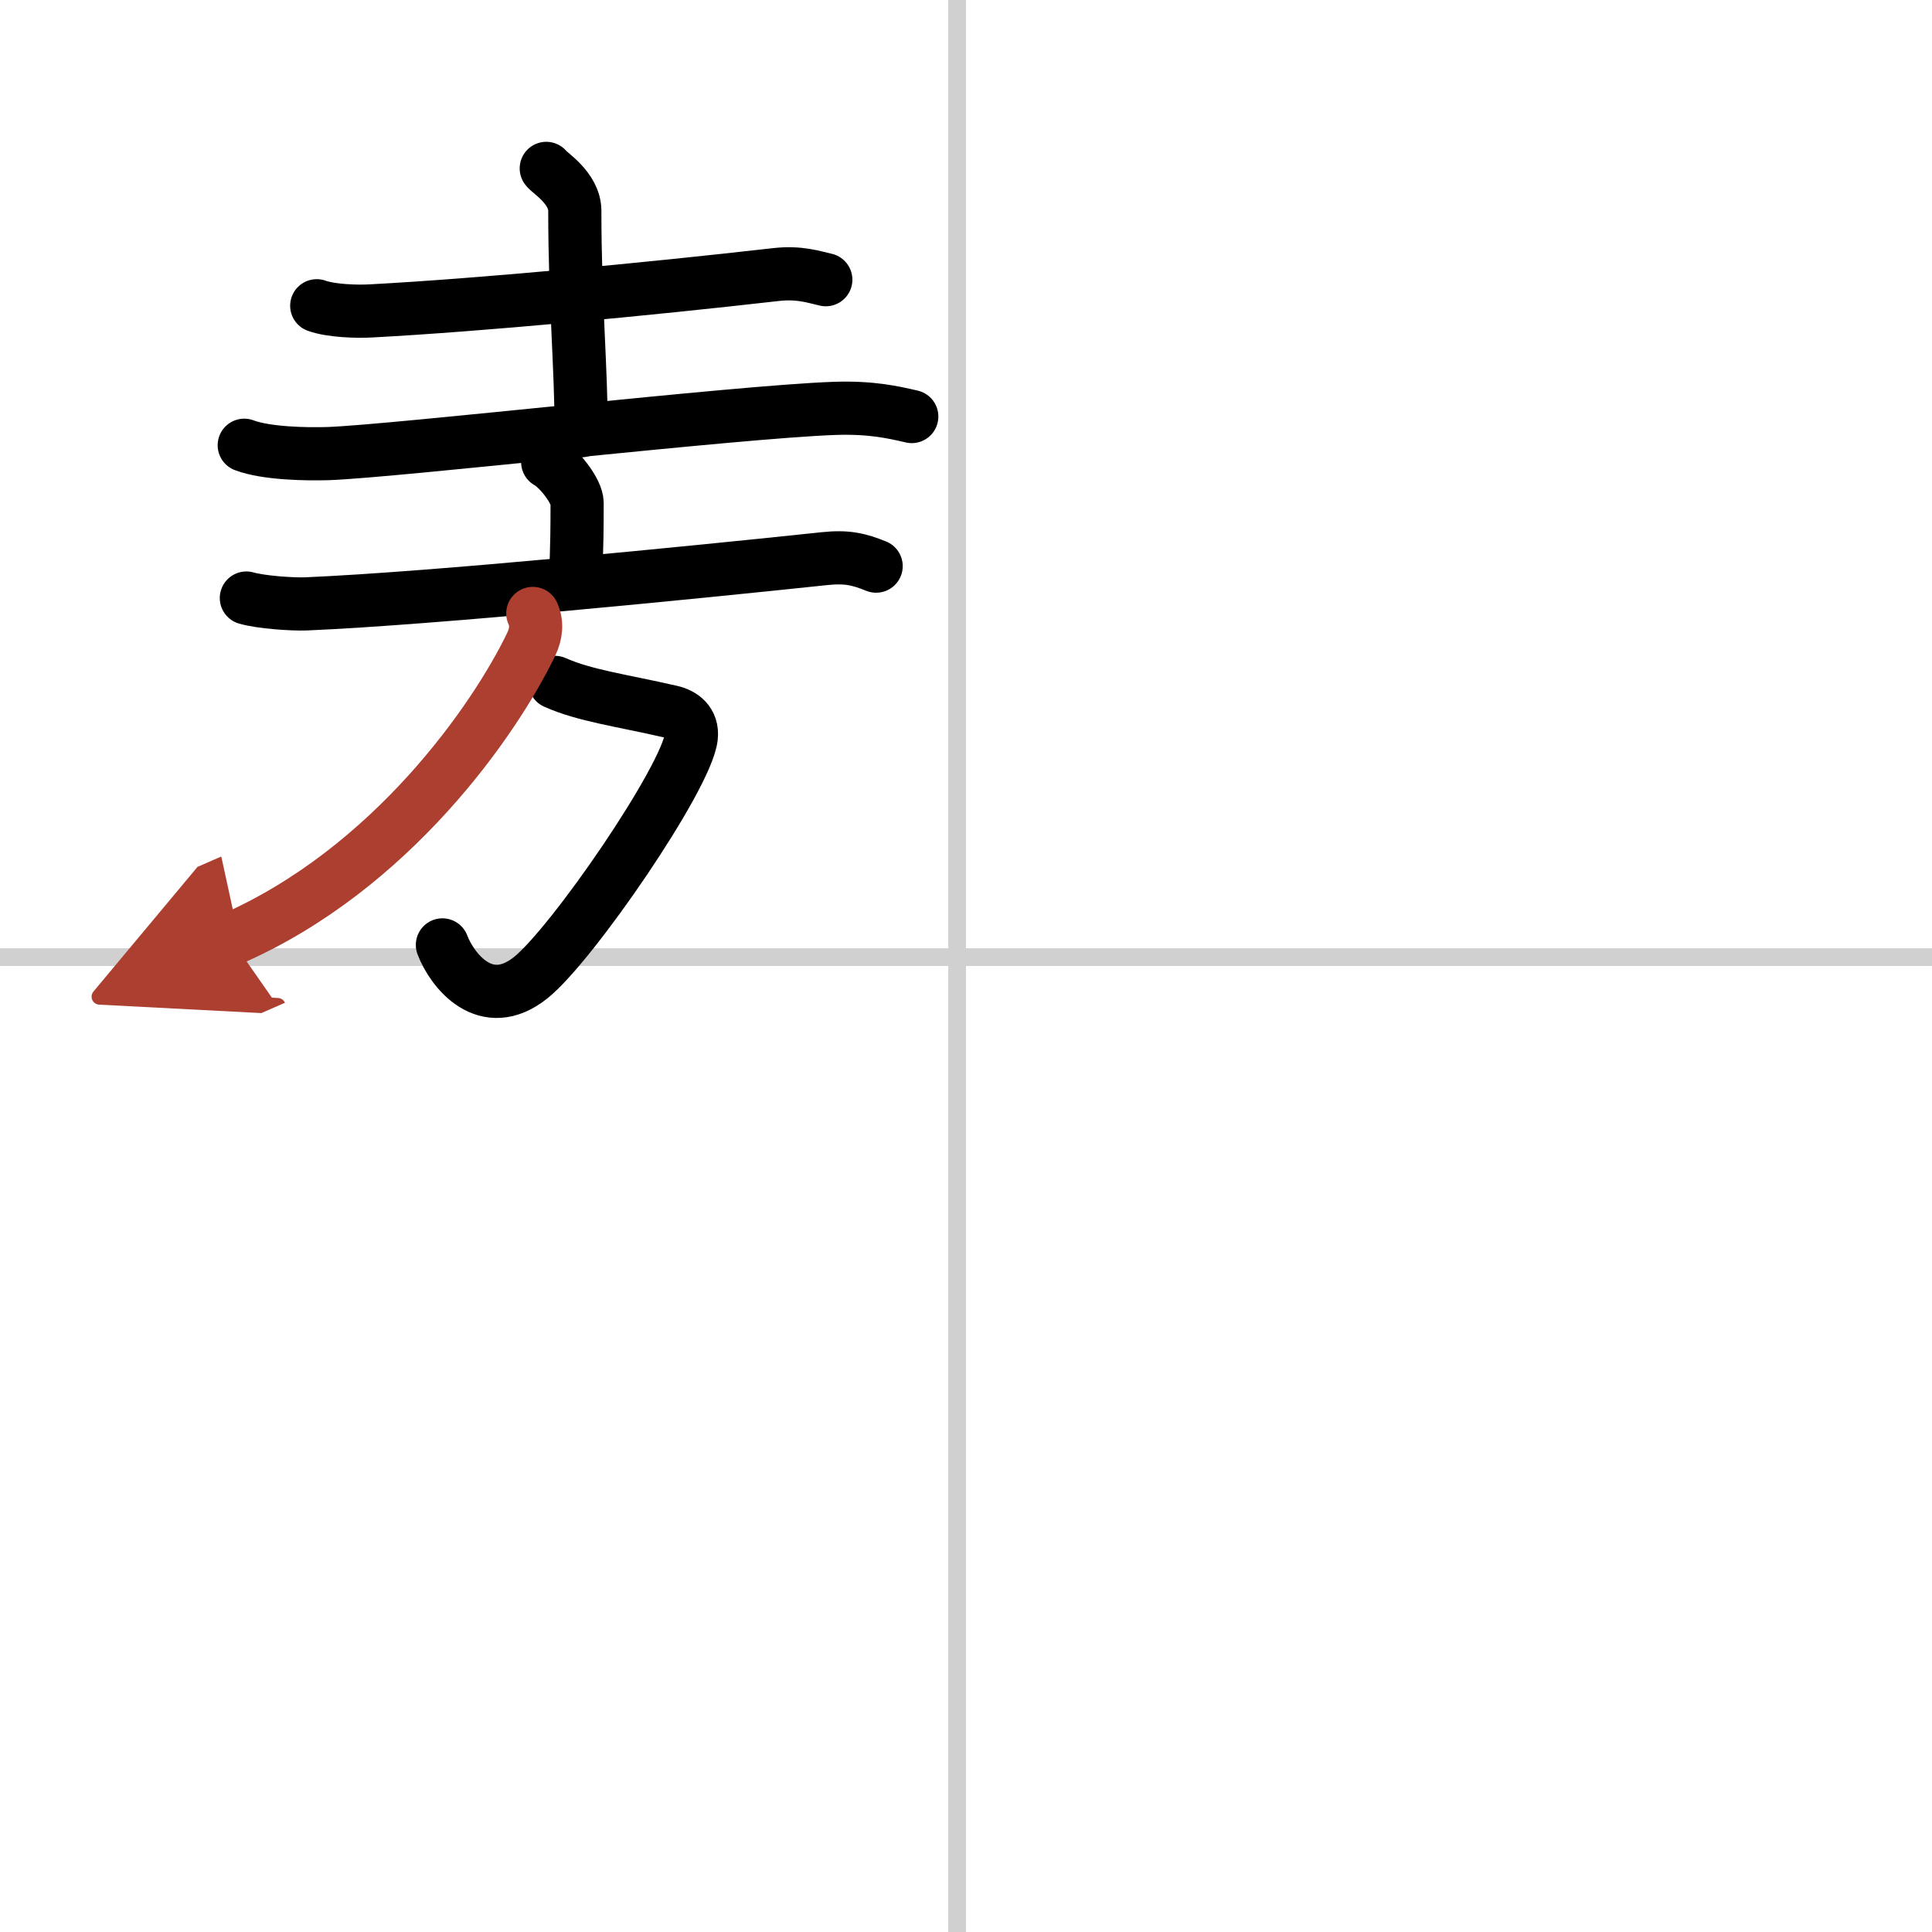
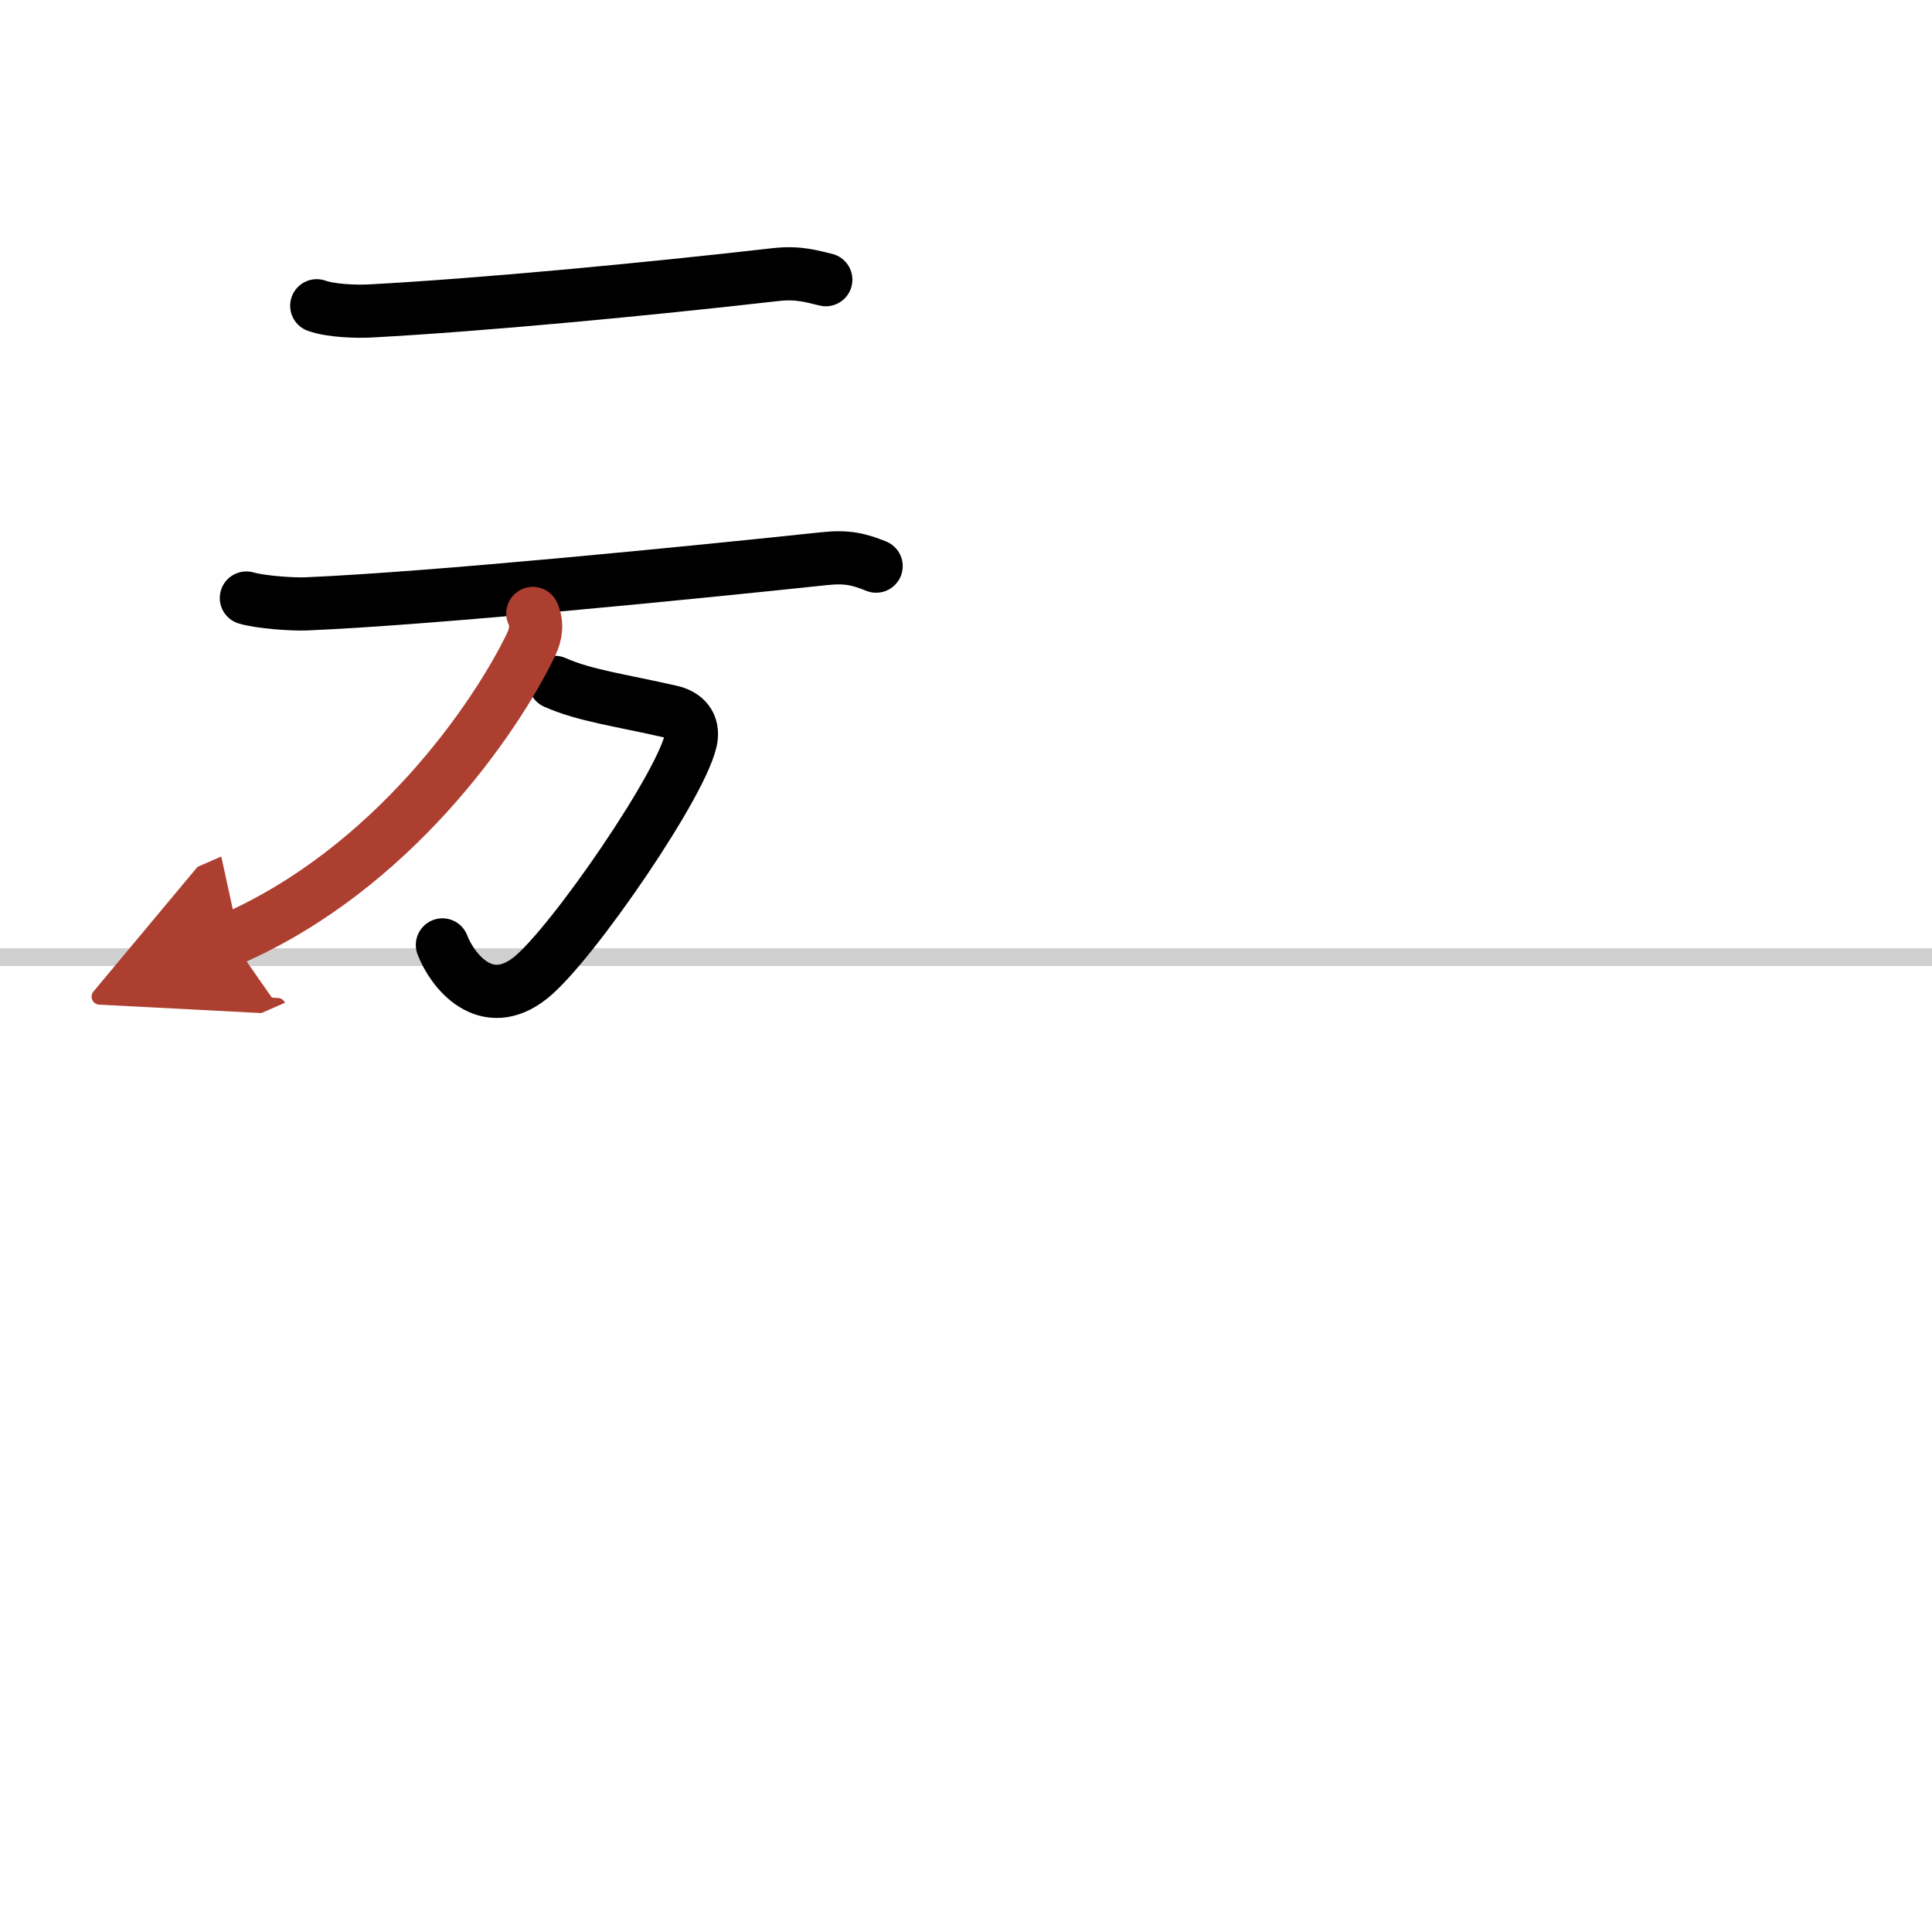
<svg xmlns="http://www.w3.org/2000/svg" width="400" height="400" viewBox="0 0 109 109">
  <defs>
    <marker id="a" markerWidth="4" orient="auto" refX="1" refY="5" viewBox="0 0 10 10">
      <polyline points="0 0 10 5 0 10 1 5" fill="#ad3f31" stroke="#ad3f31" />
    </marker>
  </defs>
  <g fill="none" stroke="#000" stroke-linecap="round" stroke-linejoin="round" stroke-width="3">
-     <rect width="100%" height="100%" fill="#fff" stroke="#fff" />
-     <line x1="54" x2="54" y2="109" stroke="#d0d0d0" stroke-width="1" />
    <line x2="109" y1="54" y2="54" stroke="#d0d0d0" stroke-width="1" />
    <path d="m17.87 17.25c0.8 0.29 2.27 0.34 3.08 0.29 6.15-0.33 15.37-1.2 22.83-2.05 1.33-0.15 2.14 0.14 2.81 0.29" />
-     <path d="m30.82 9.5c0.11 0.21 1.61 1.08 1.61 2.4 0 5.1 0.36 8.85 0.36 12.4" />
-     <path d="m13.78 25.12c1.24 0.47 3.52 0.51 4.76 0.47 3.91-0.15 23.06-2.36 28.55-2.55 2.07-0.07 3.31 0.22 4.35 0.46" />
-     <path d="m30.9 26.07c0.63 0.34 1.66 1.64 1.66 2.31 0 3.12-0.08 3.37-0.08 4.43" />
    <path d="m13.9 33.74c0.83 0.24 2.59 0.36 3.37 0.33 7.24-0.31 21.95-1.78 29.22-2.55 1.3-0.14 1.97 0.03 2.94 0.42" />
    <path d="m31.31 38.5c1.69 0.75 3.69 1 6.57 1.66 0.61 0.14 1.22 0.56 1.12 1.43-0.27 2.3-6.72 11.7-9.06 13.57-2.53 2.02-4.43-0.4-4.98-1.85" />
    <path d="m30.06 34.61c0.25 0.54 0.2 1.15-0.1 1.76-2.02 4.19-7.85 12.66-16.92 16.62" marker-end="url(#a)" stroke="#ad3f31" />
  </g>
</svg>